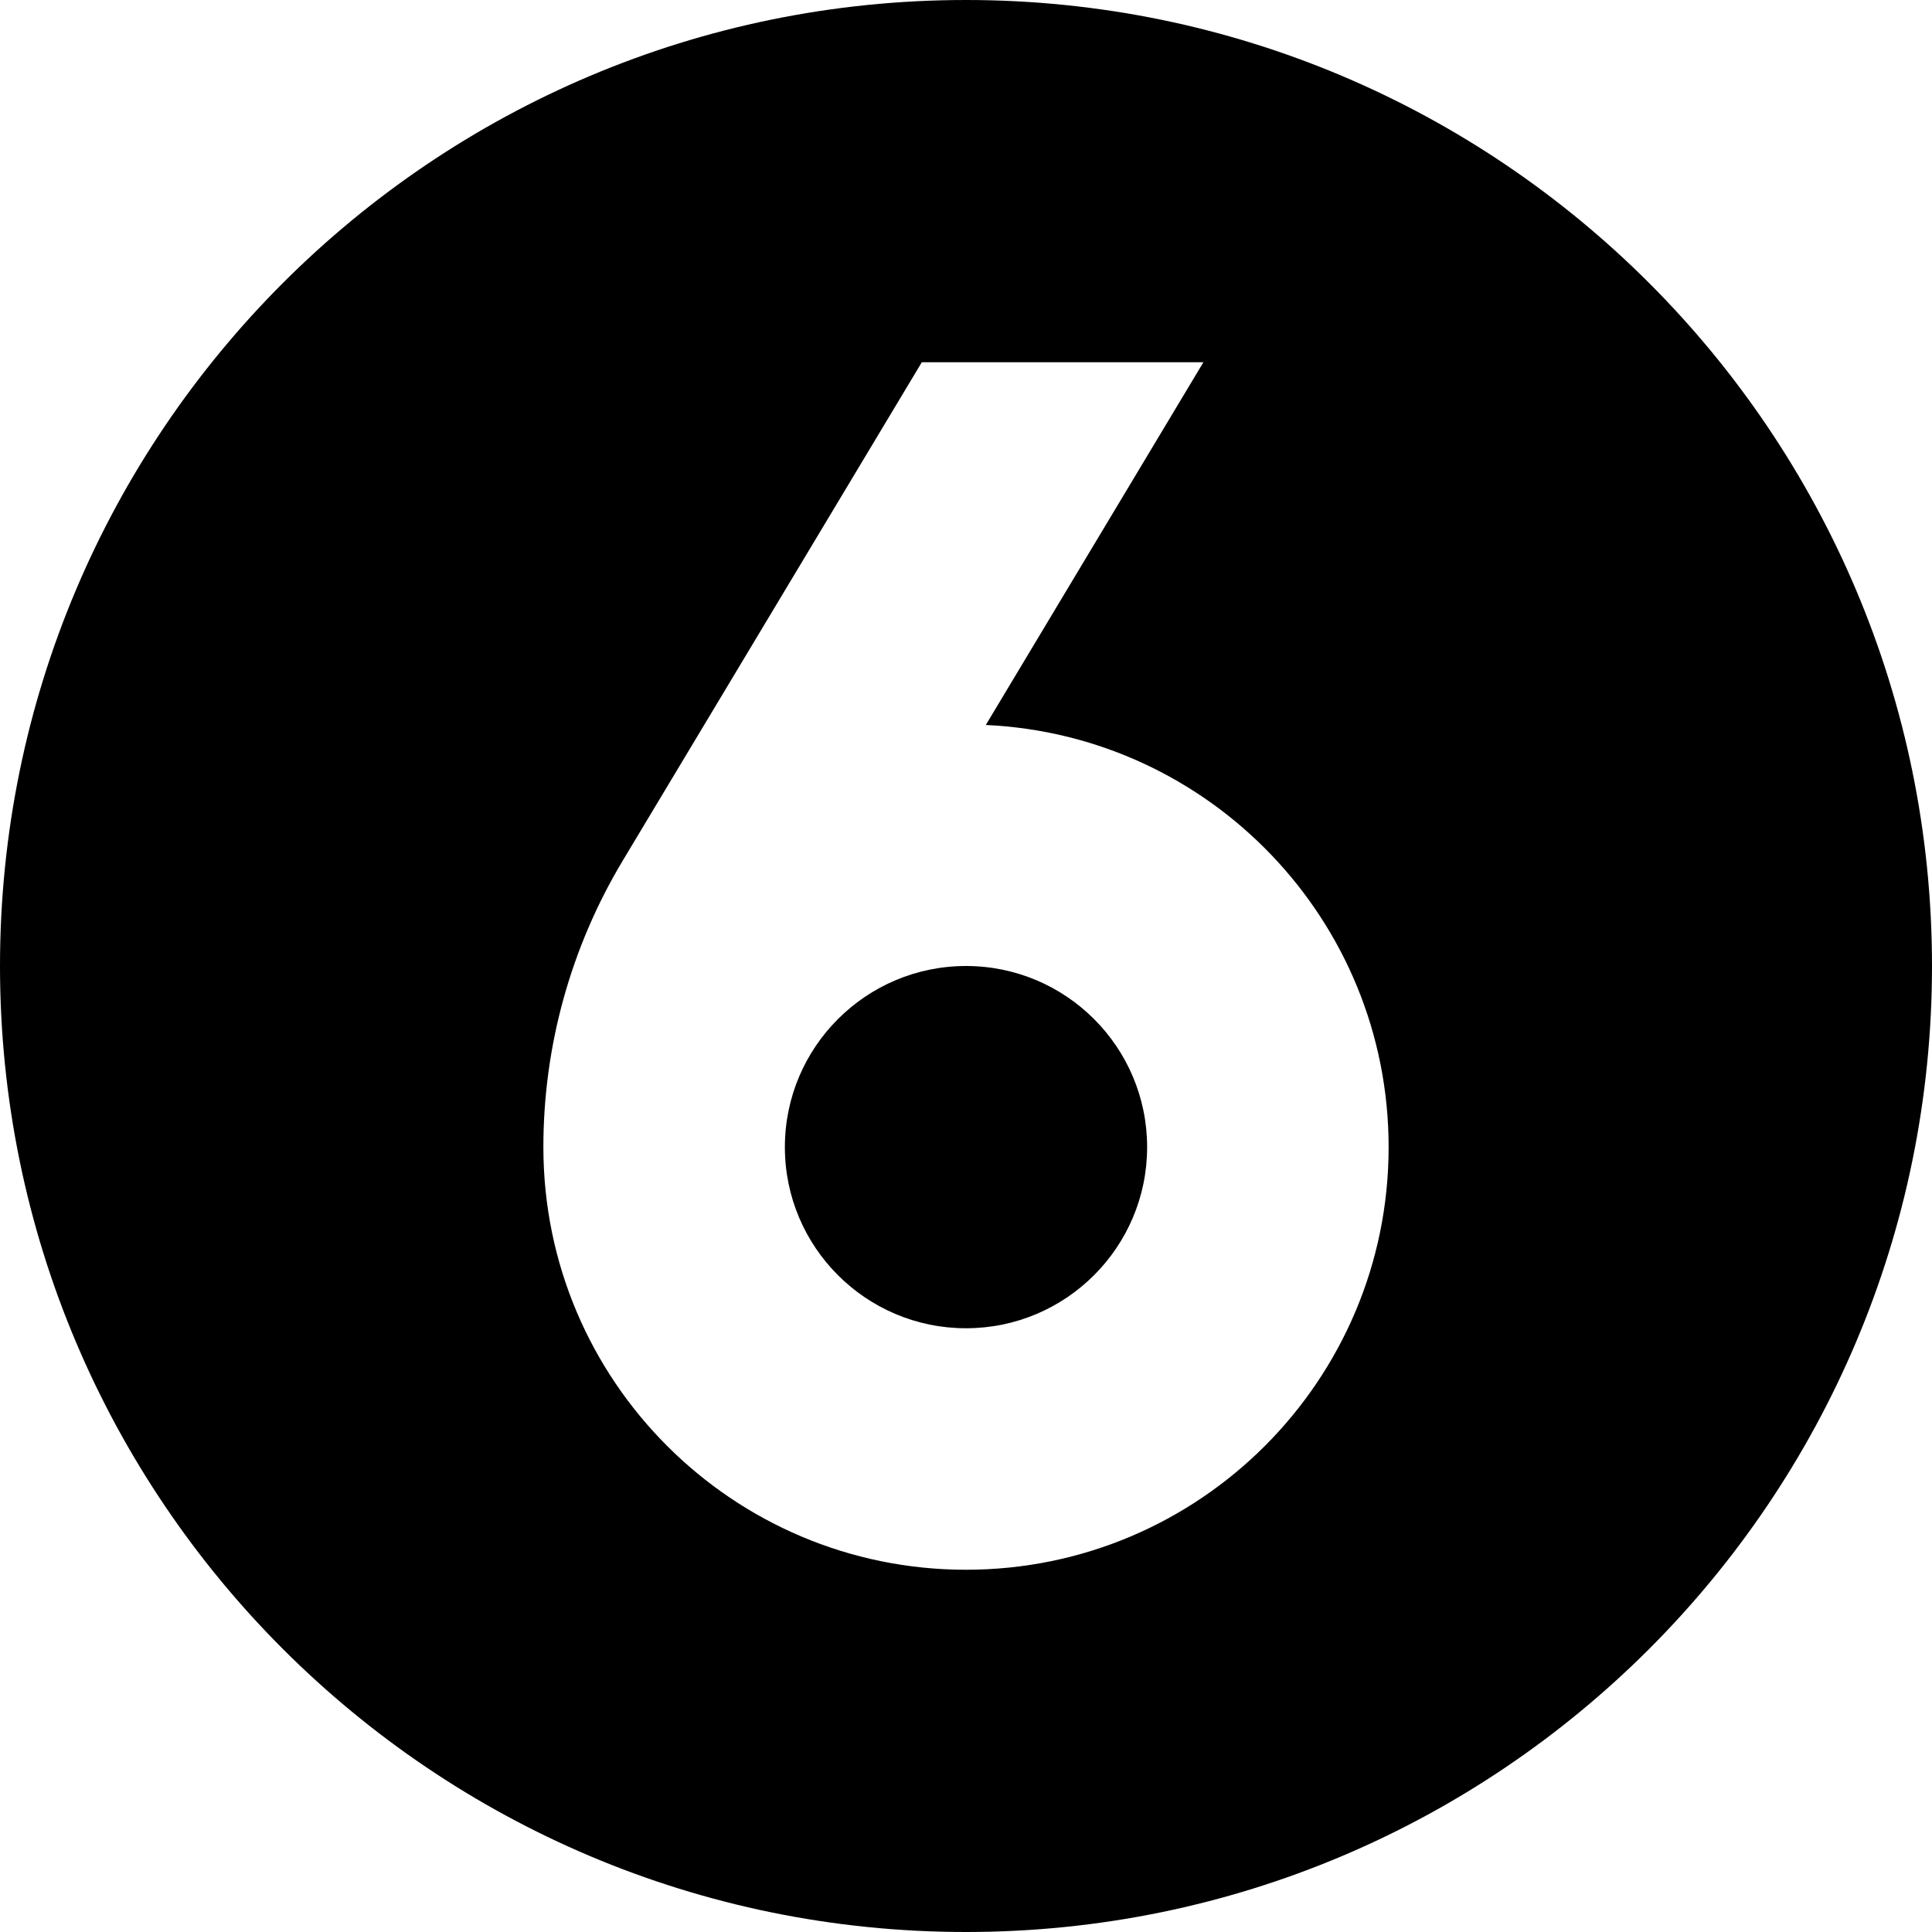
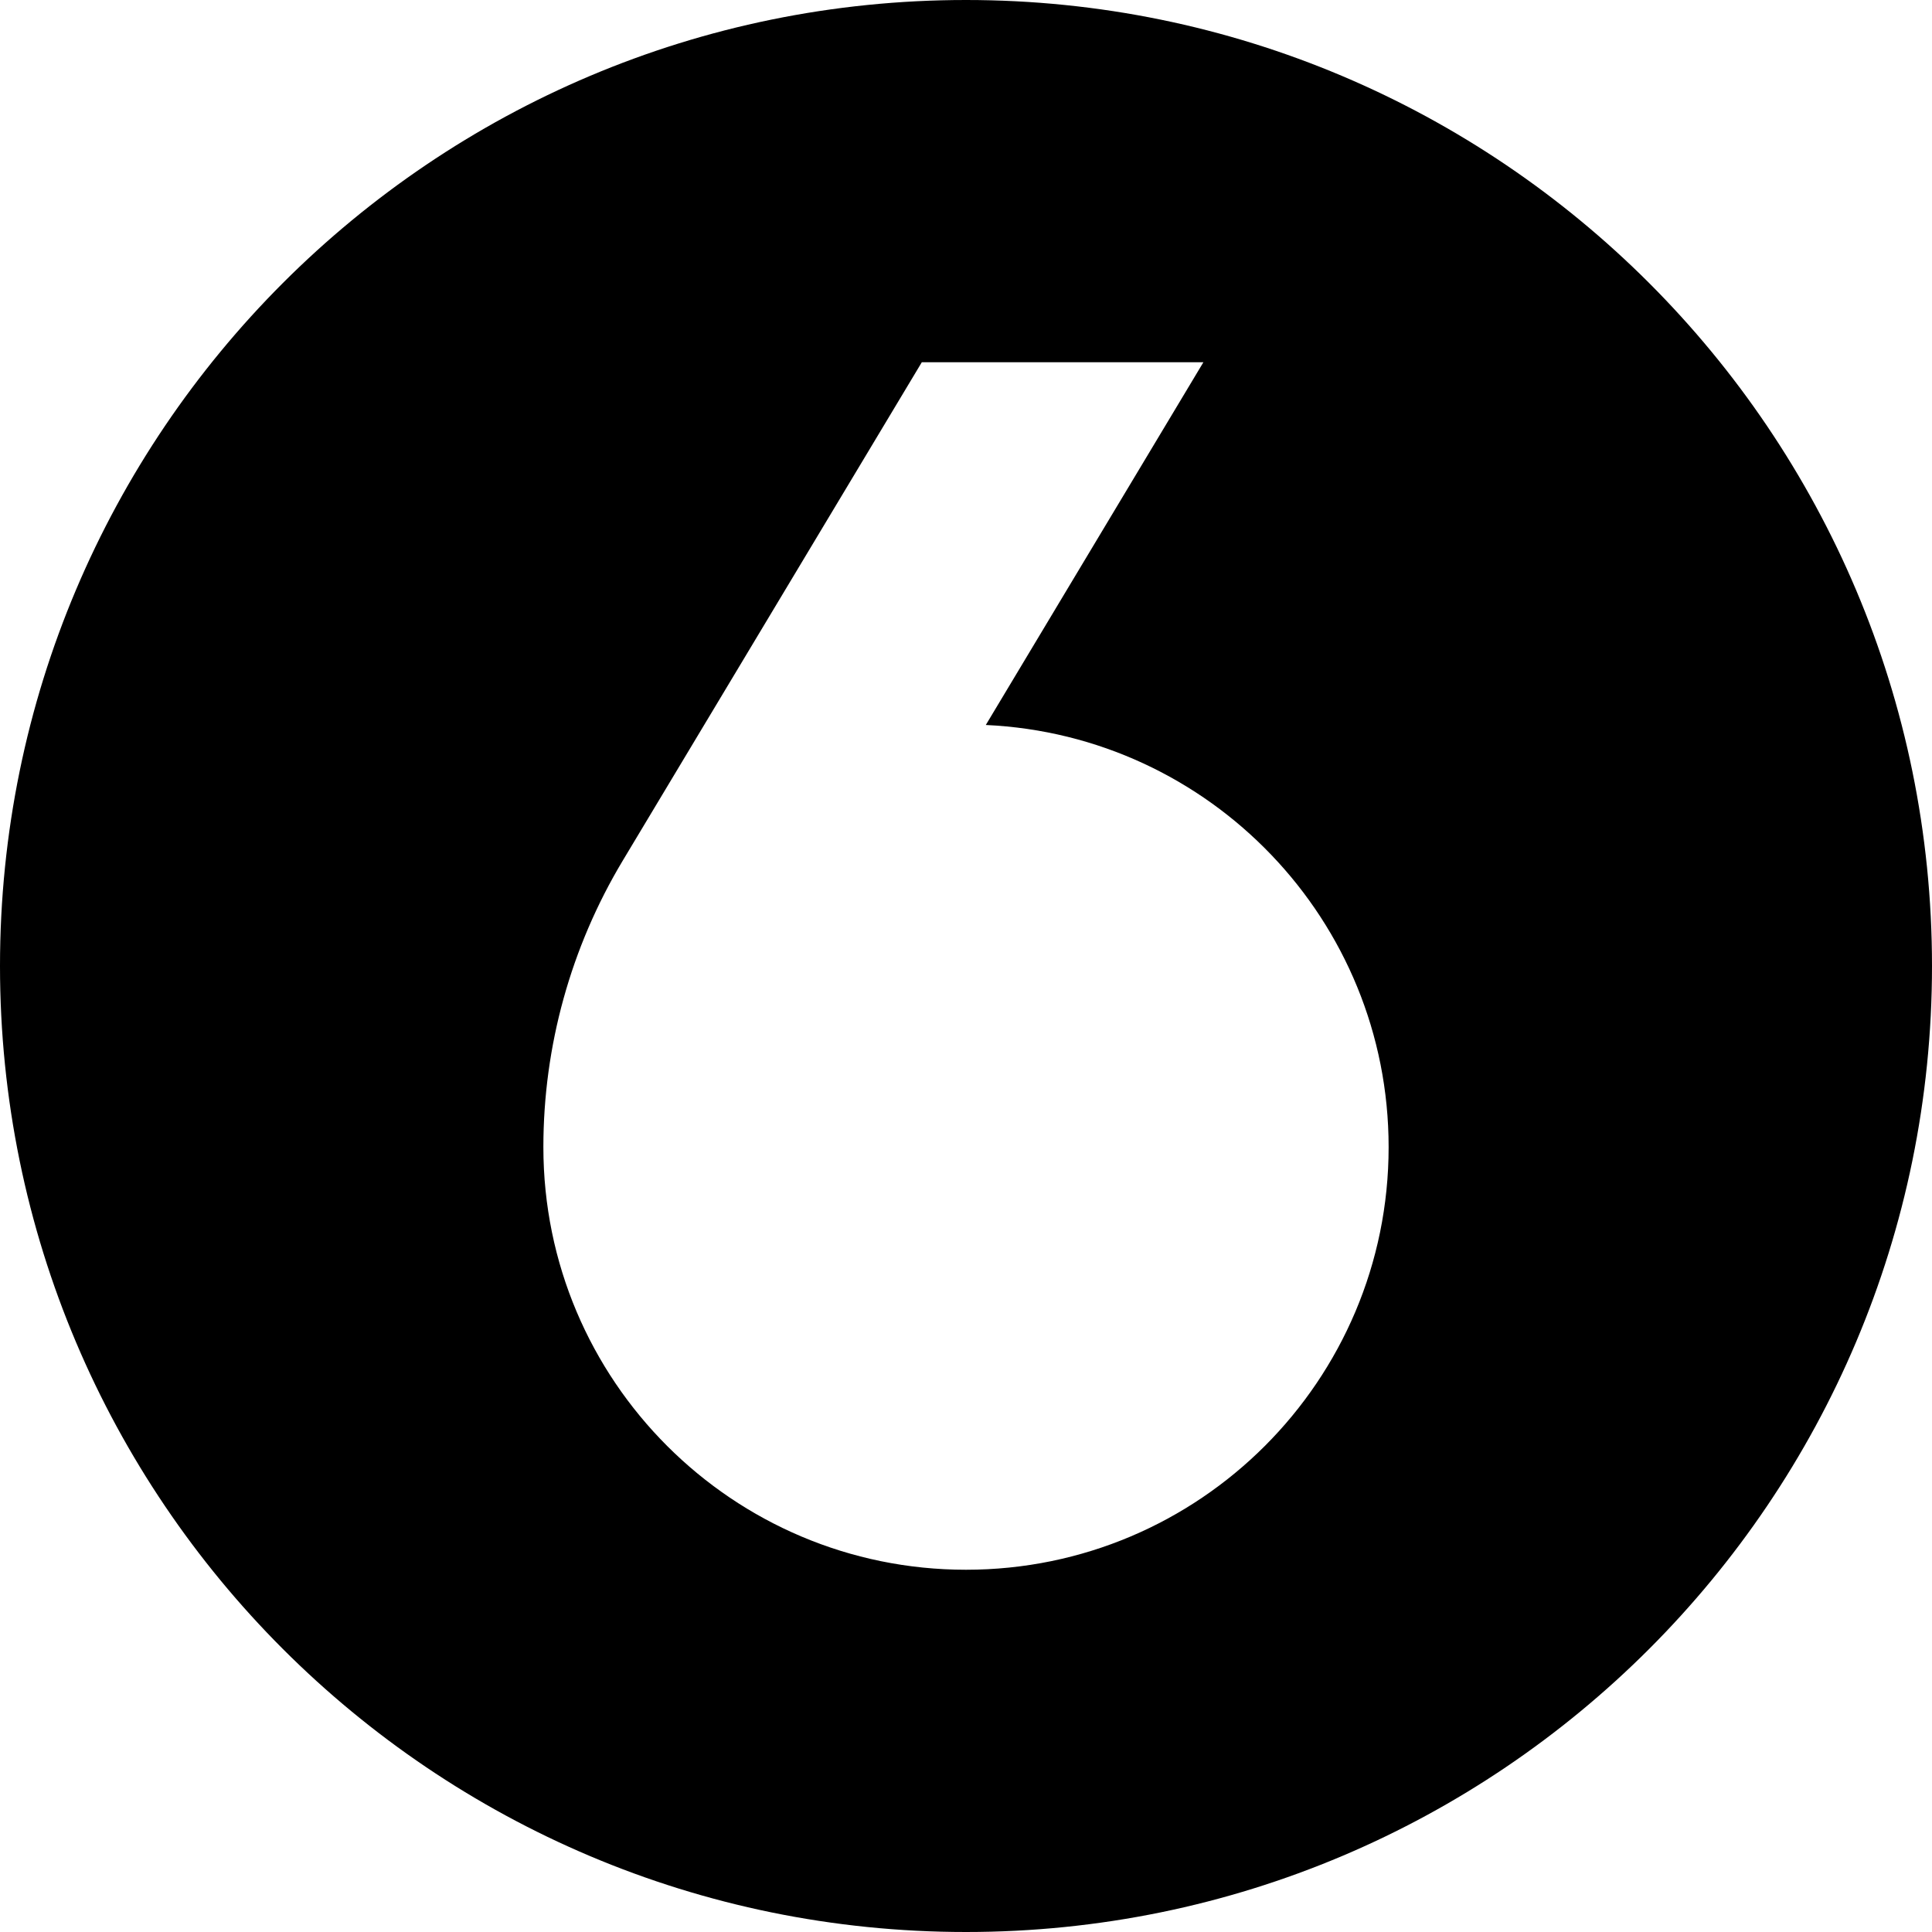
<svg xmlns="http://www.w3.org/2000/svg" fill="none" height="16.0" preserveAspectRatio="xMidYMid meet" style="fill: none;" version="1.0" viewBox="0.0 0.0 16.0 16.0" width="16.0" zoomAndPan="magnify">
  <g id="change1_1">
-     <path d="M6.5 9.5C6.5 10.328 7.172 11 8 11C8.828 11 9.5 10.328 9.5 9.5C9.5 8.672 8.828 8 8 8C7.172 8 6.5 8.672 6.5 9.5Z" fill="#000" />
-   </g>
+     </g>
  <g id="change1_2">
    <path clip-rule="evenodd" d="M0 8C0 3.582 3.582 0 8 0C12.418 0 16 3.582 16 8C16 12.418 12.418 16 8 16C3.582 16 0 12.418 0 8ZM11.5 9.5C11.5 11.433 9.933 13 8 13C6.067 13 4.5 11.433 4.5 9.5C4.5 8.664 4.727 7.845 5.157 7.128L7.634 3H9.966L8.164 6.004C10.021 6.089 11.5 7.622 11.5 9.5Z" fill="#000" fill-rule="evenodd" />
  </g>
</svg>